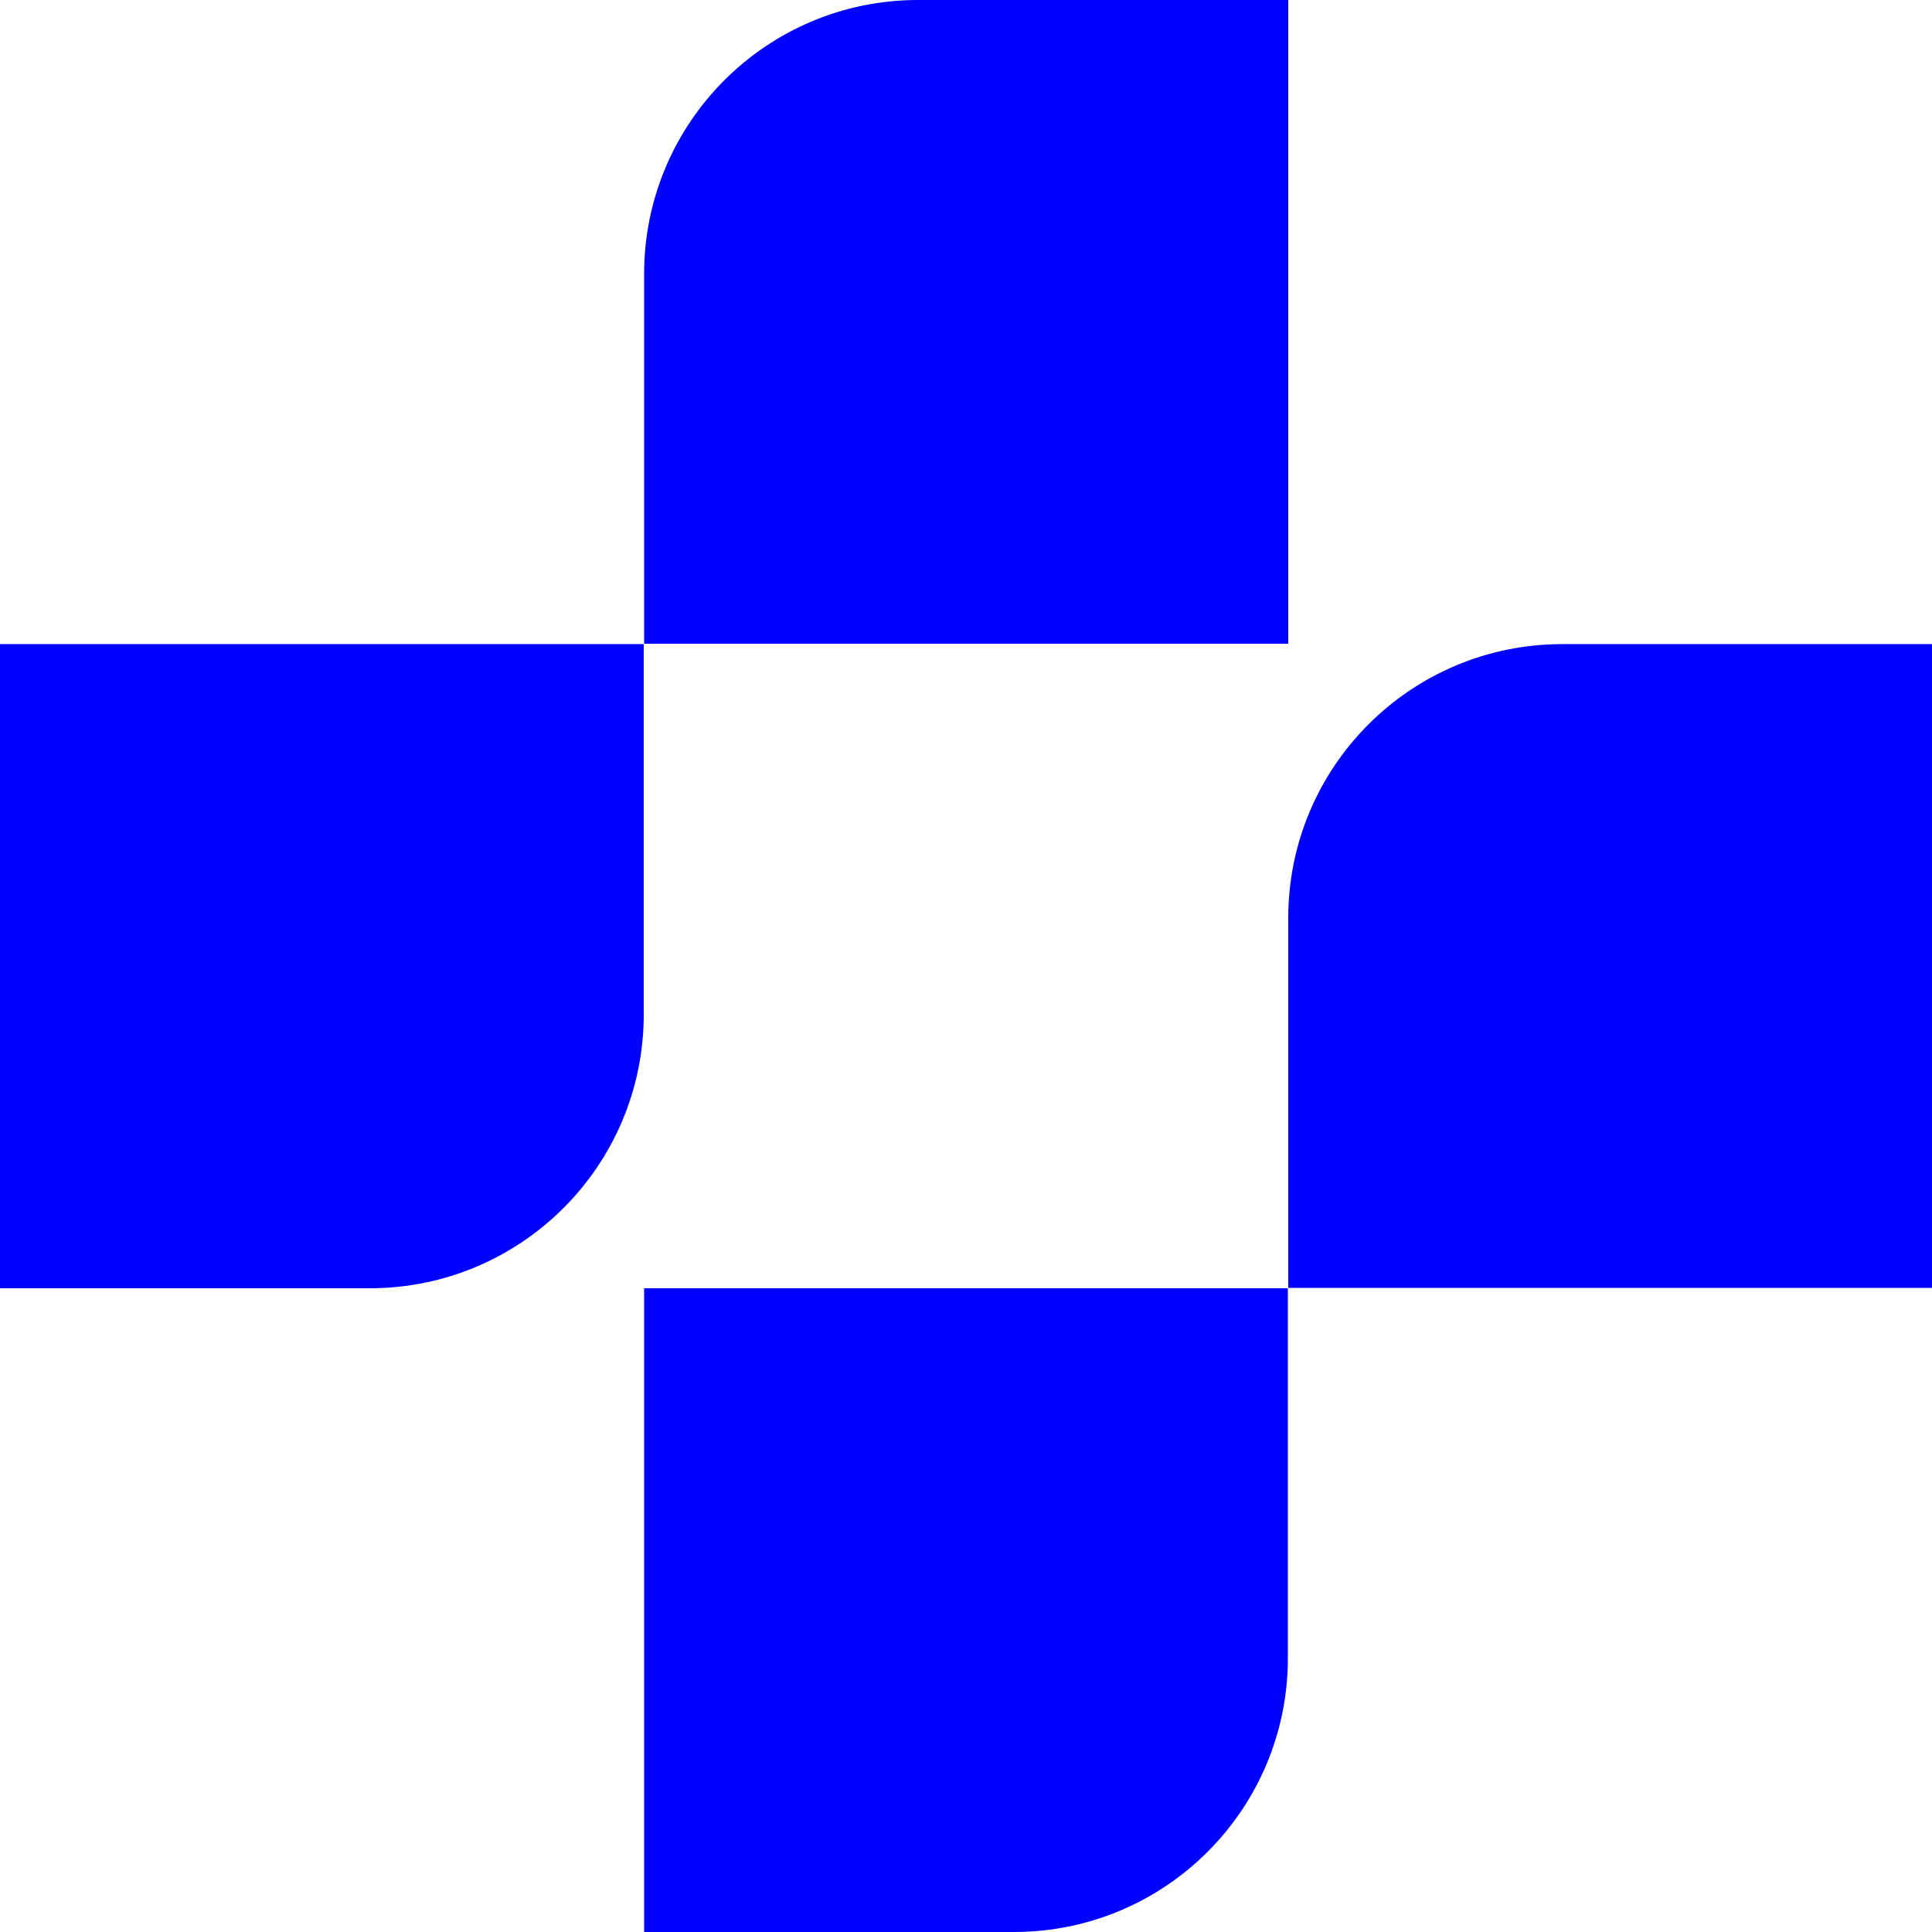
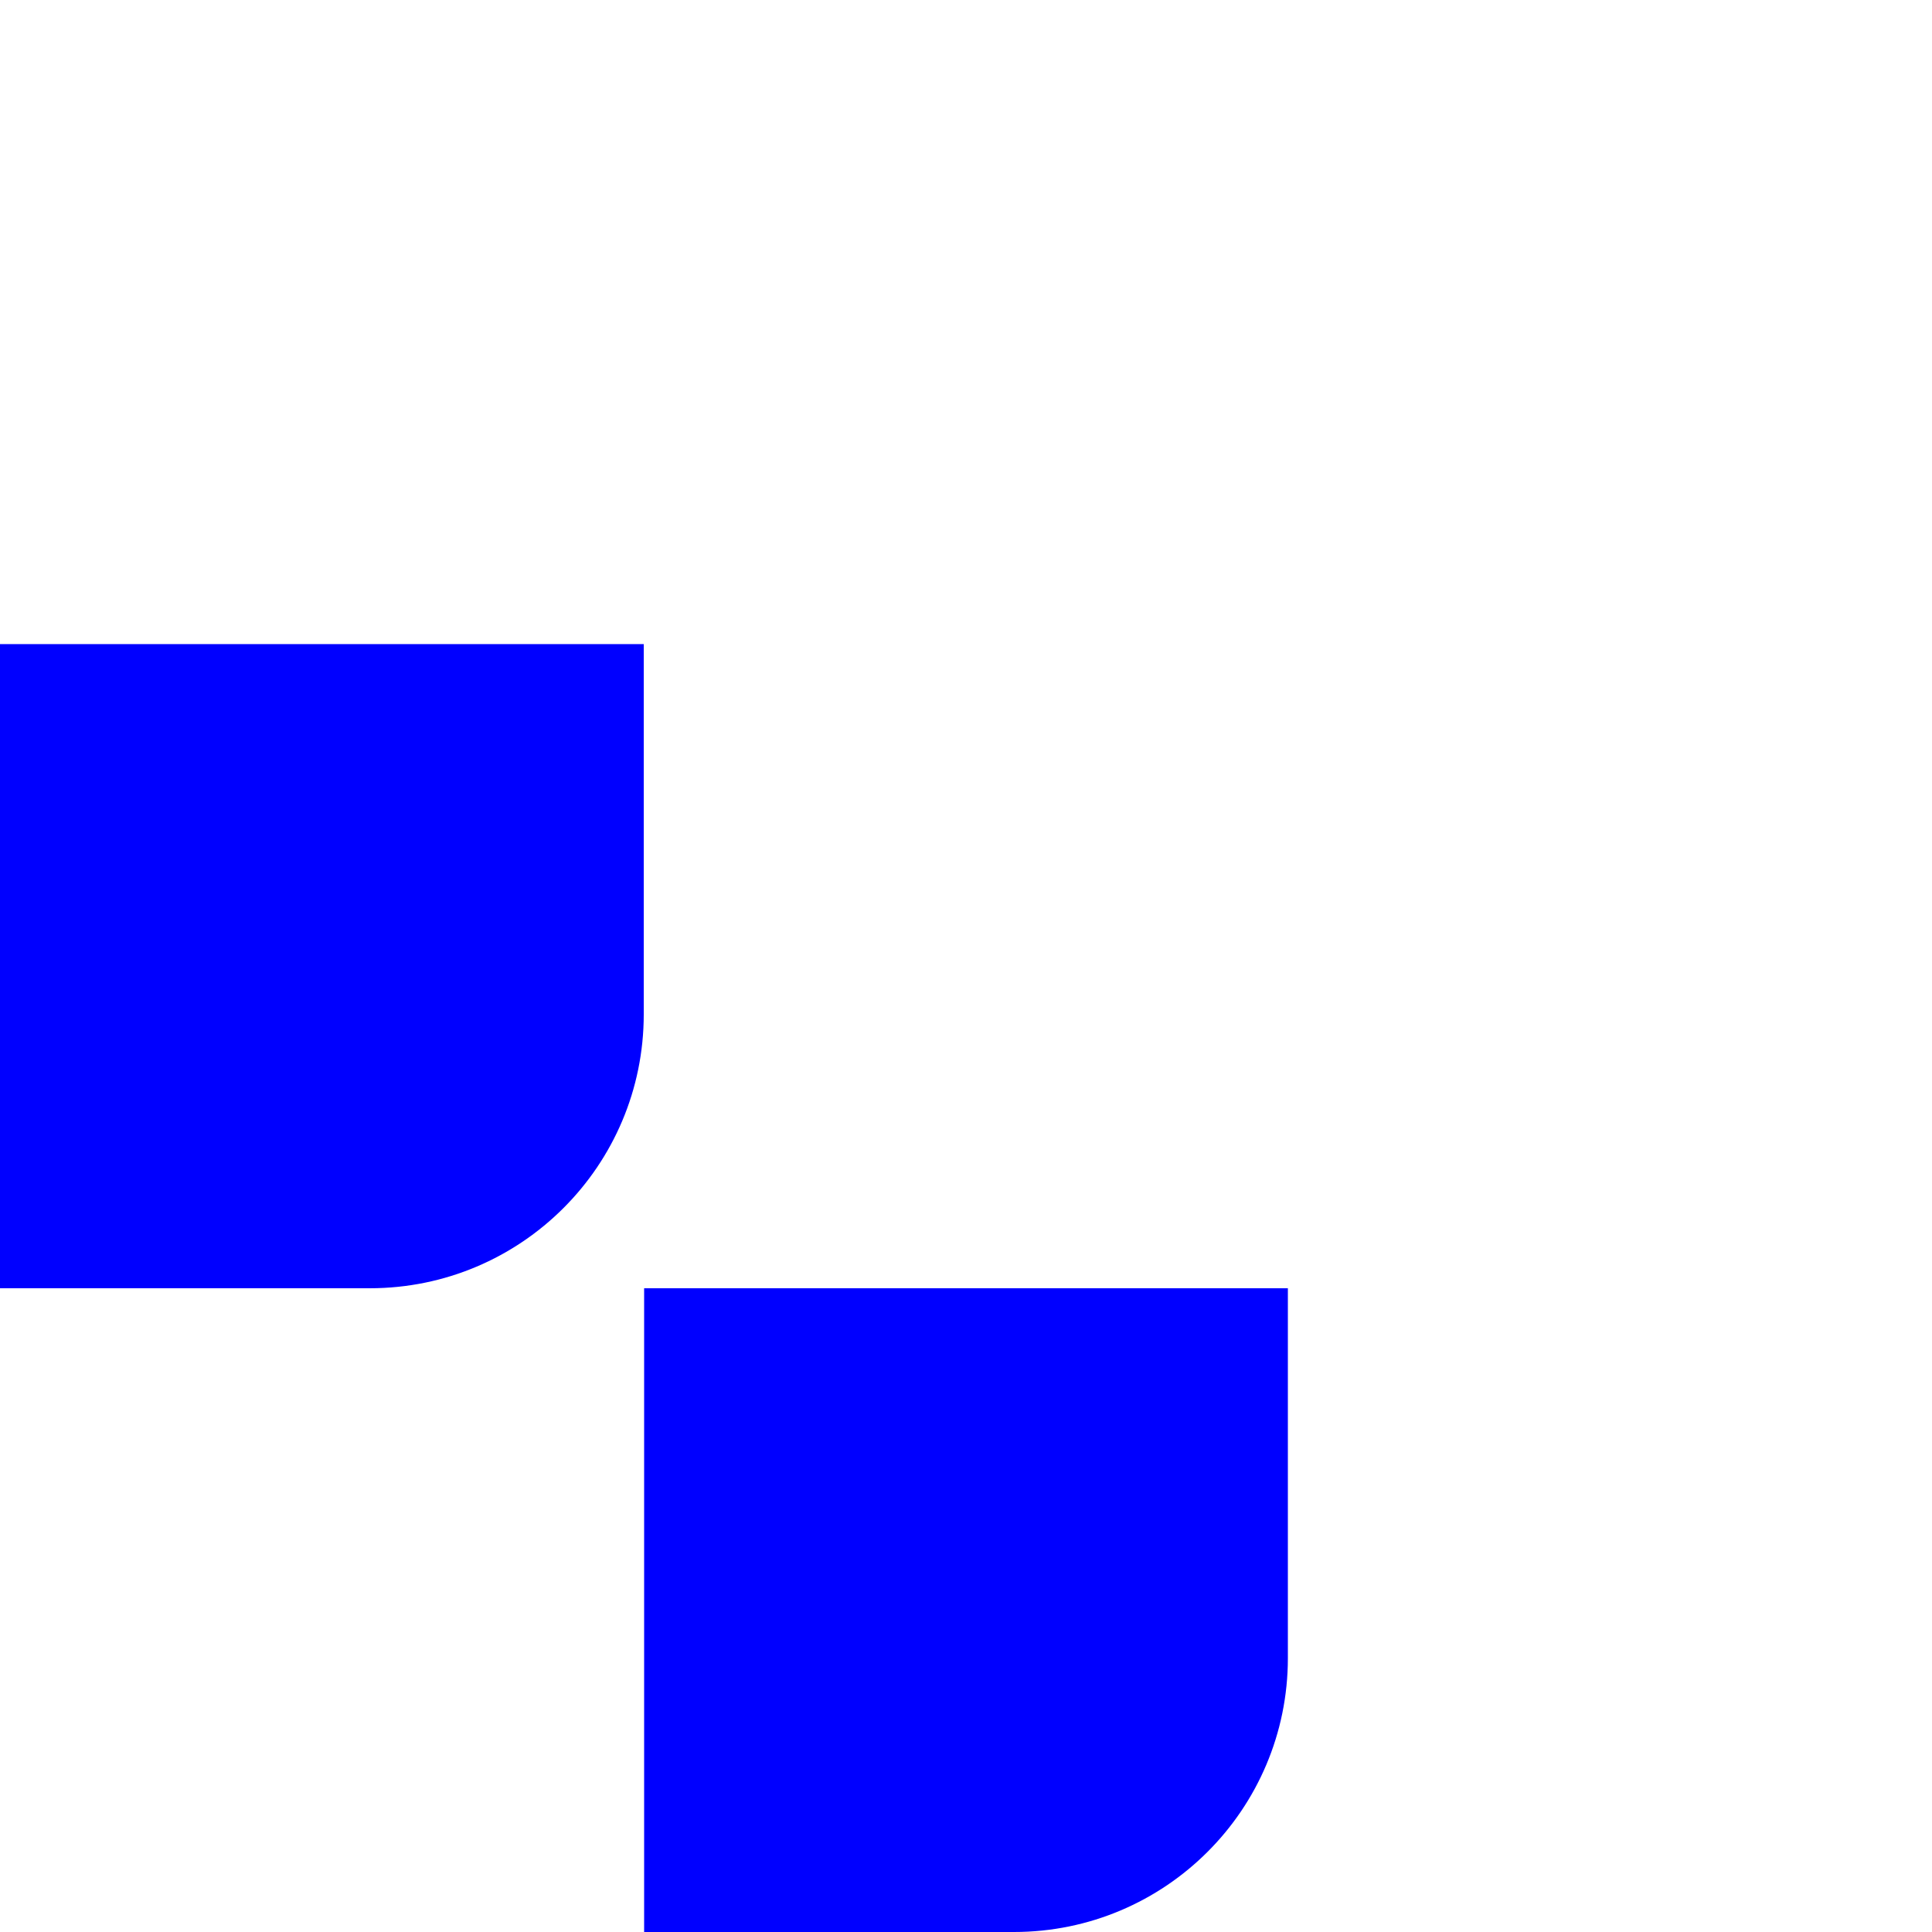
<svg xmlns="http://www.w3.org/2000/svg" version="1.1" id="Layer_1" x="0px" y="0px" viewBox="0 0 512 512" style="enable-background:new 0 0 512 512;" xml:space="preserve">
  <style type="text/css">
	.st0{fill:#0000FF;}
</style>
  <g>
-     <path class="st0" d="M341.3,0h-98c-40.1,0-72.6,32.5-72.6,72.6v98h170.7V0z" />
    <path class="st0" d="M170.7,170.7H0v170.7h98c40.1,0,72.6-32.5,72.6-72.6V170.7z" />
-     <path class="st0" d="M414,170.7c-40.1,0-72.6,32.5-72.6,72.6v98H512V170.7H414z" />
    <path class="st0" d="M170.7,512h98c40.1,0,72.6-32.5,72.6-72.6v-98H170.7V512z" />
  </g>
</svg>